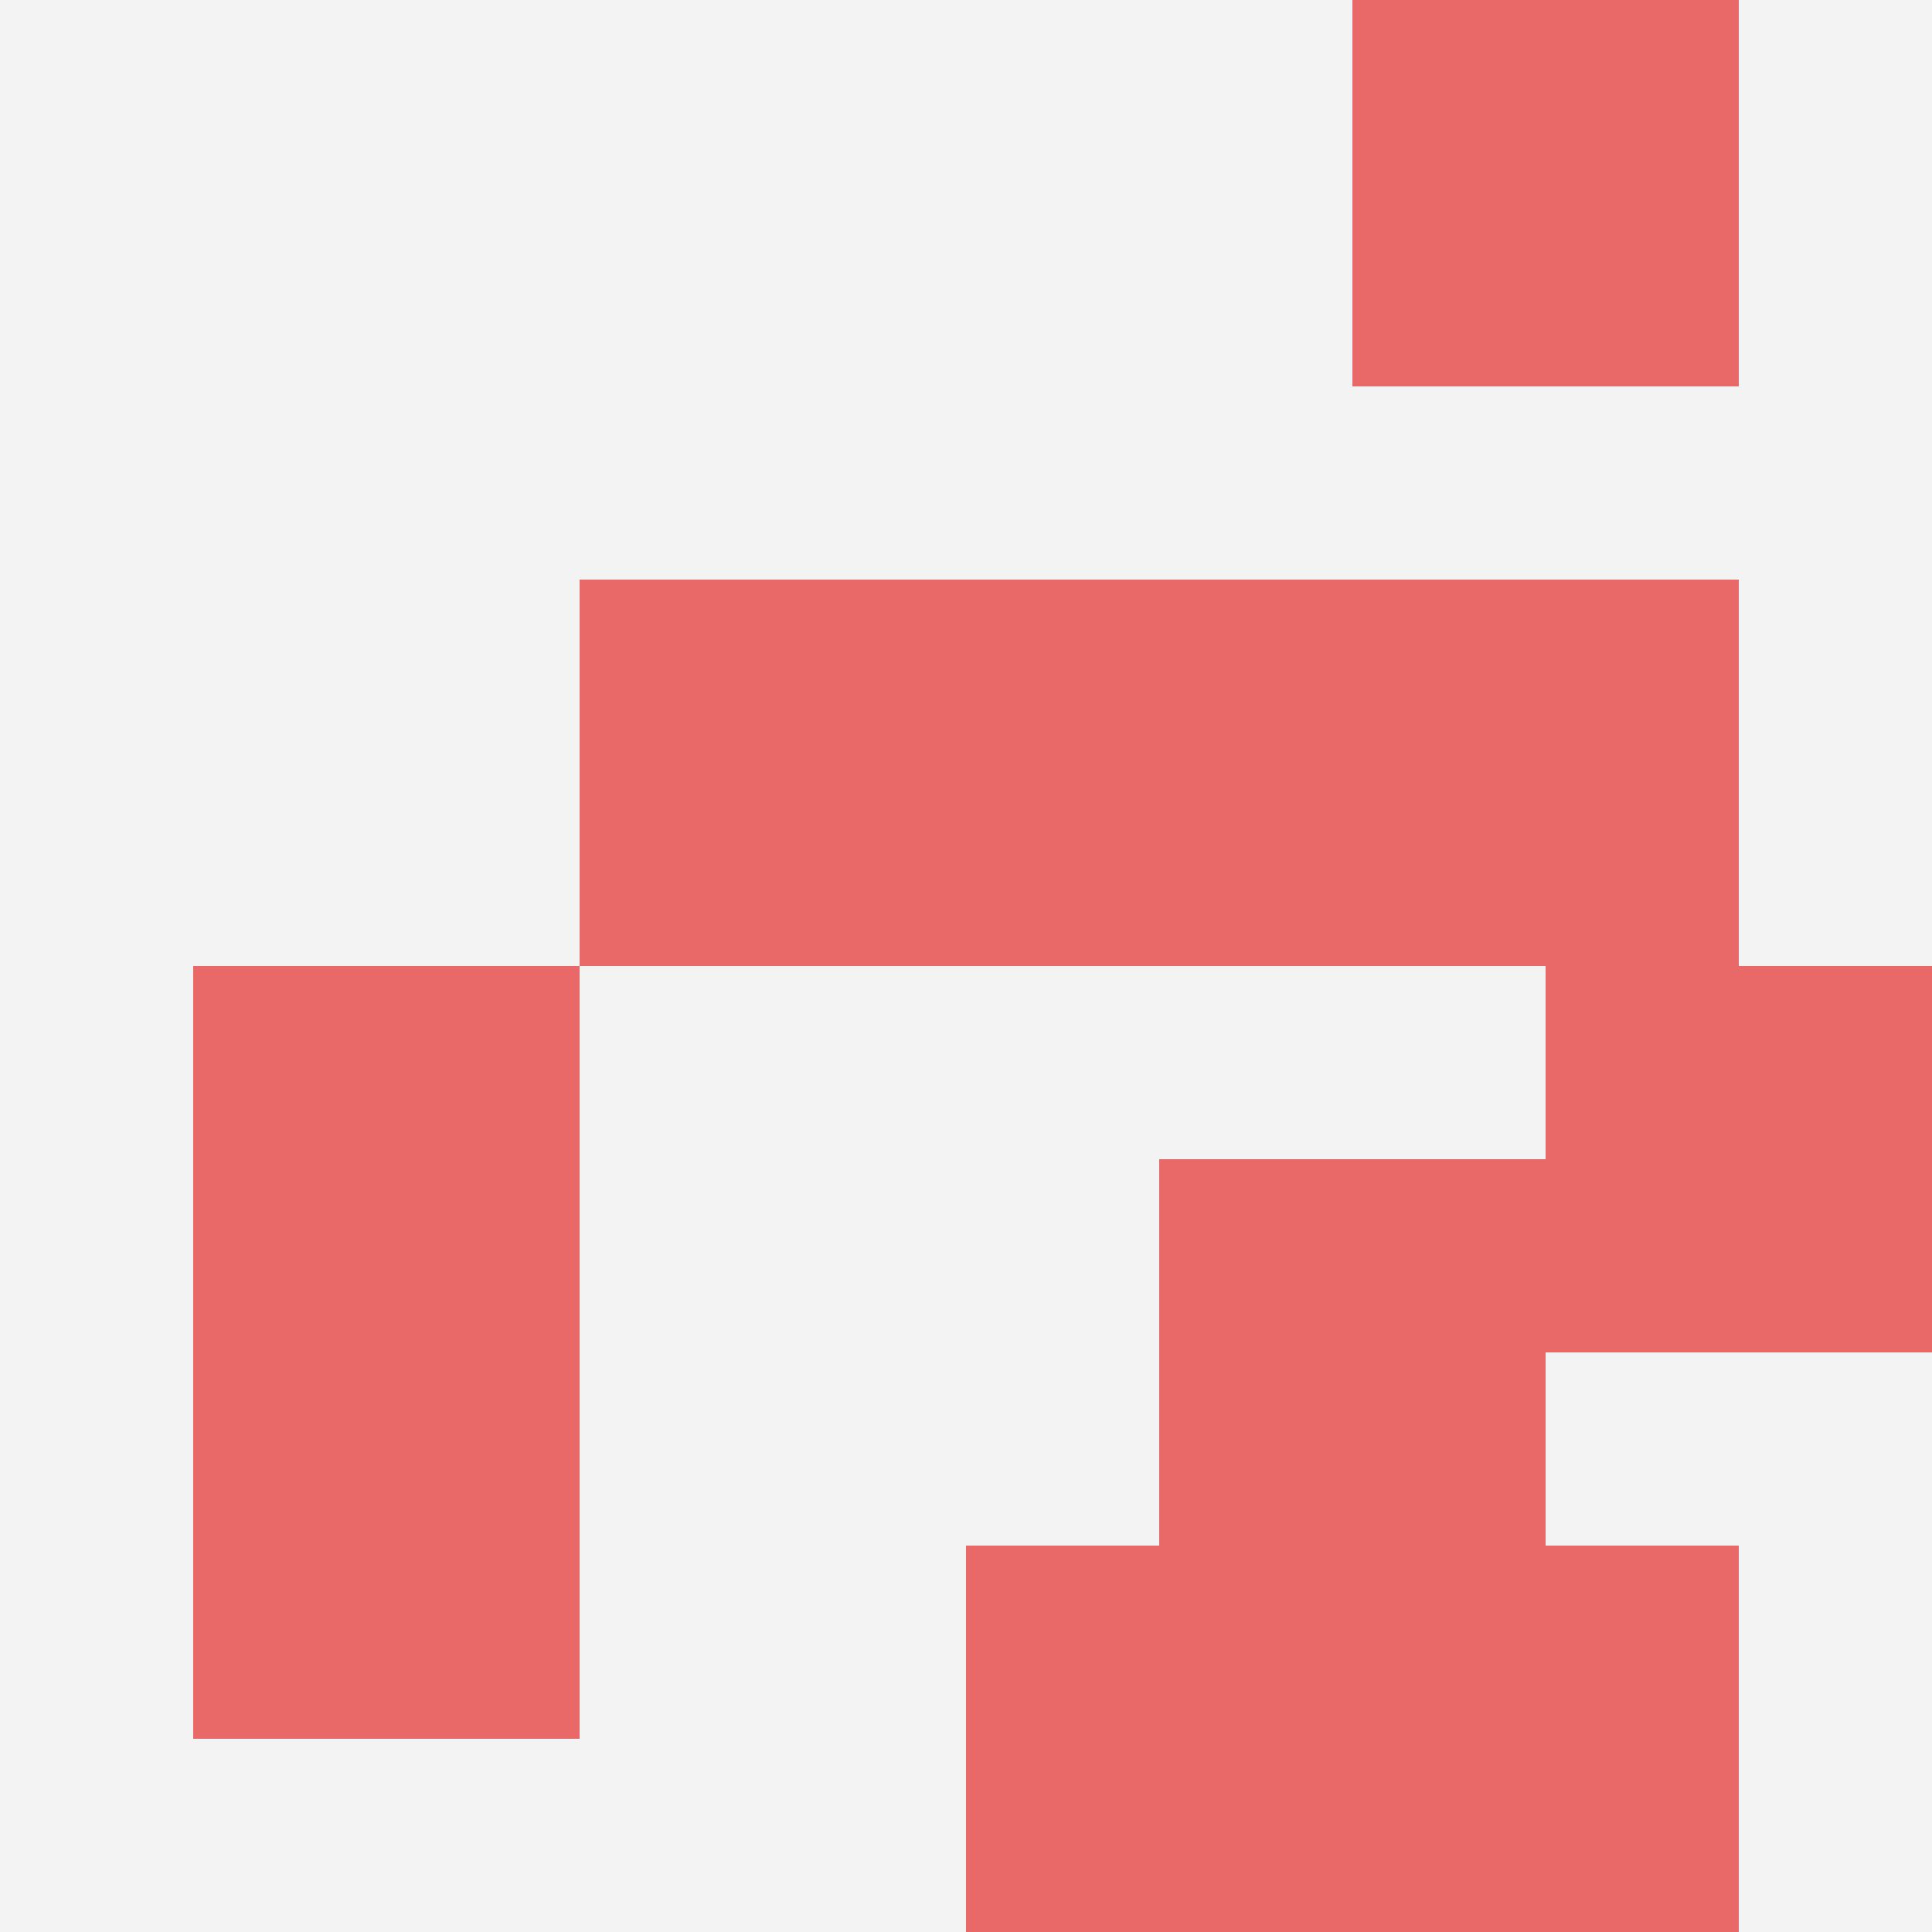
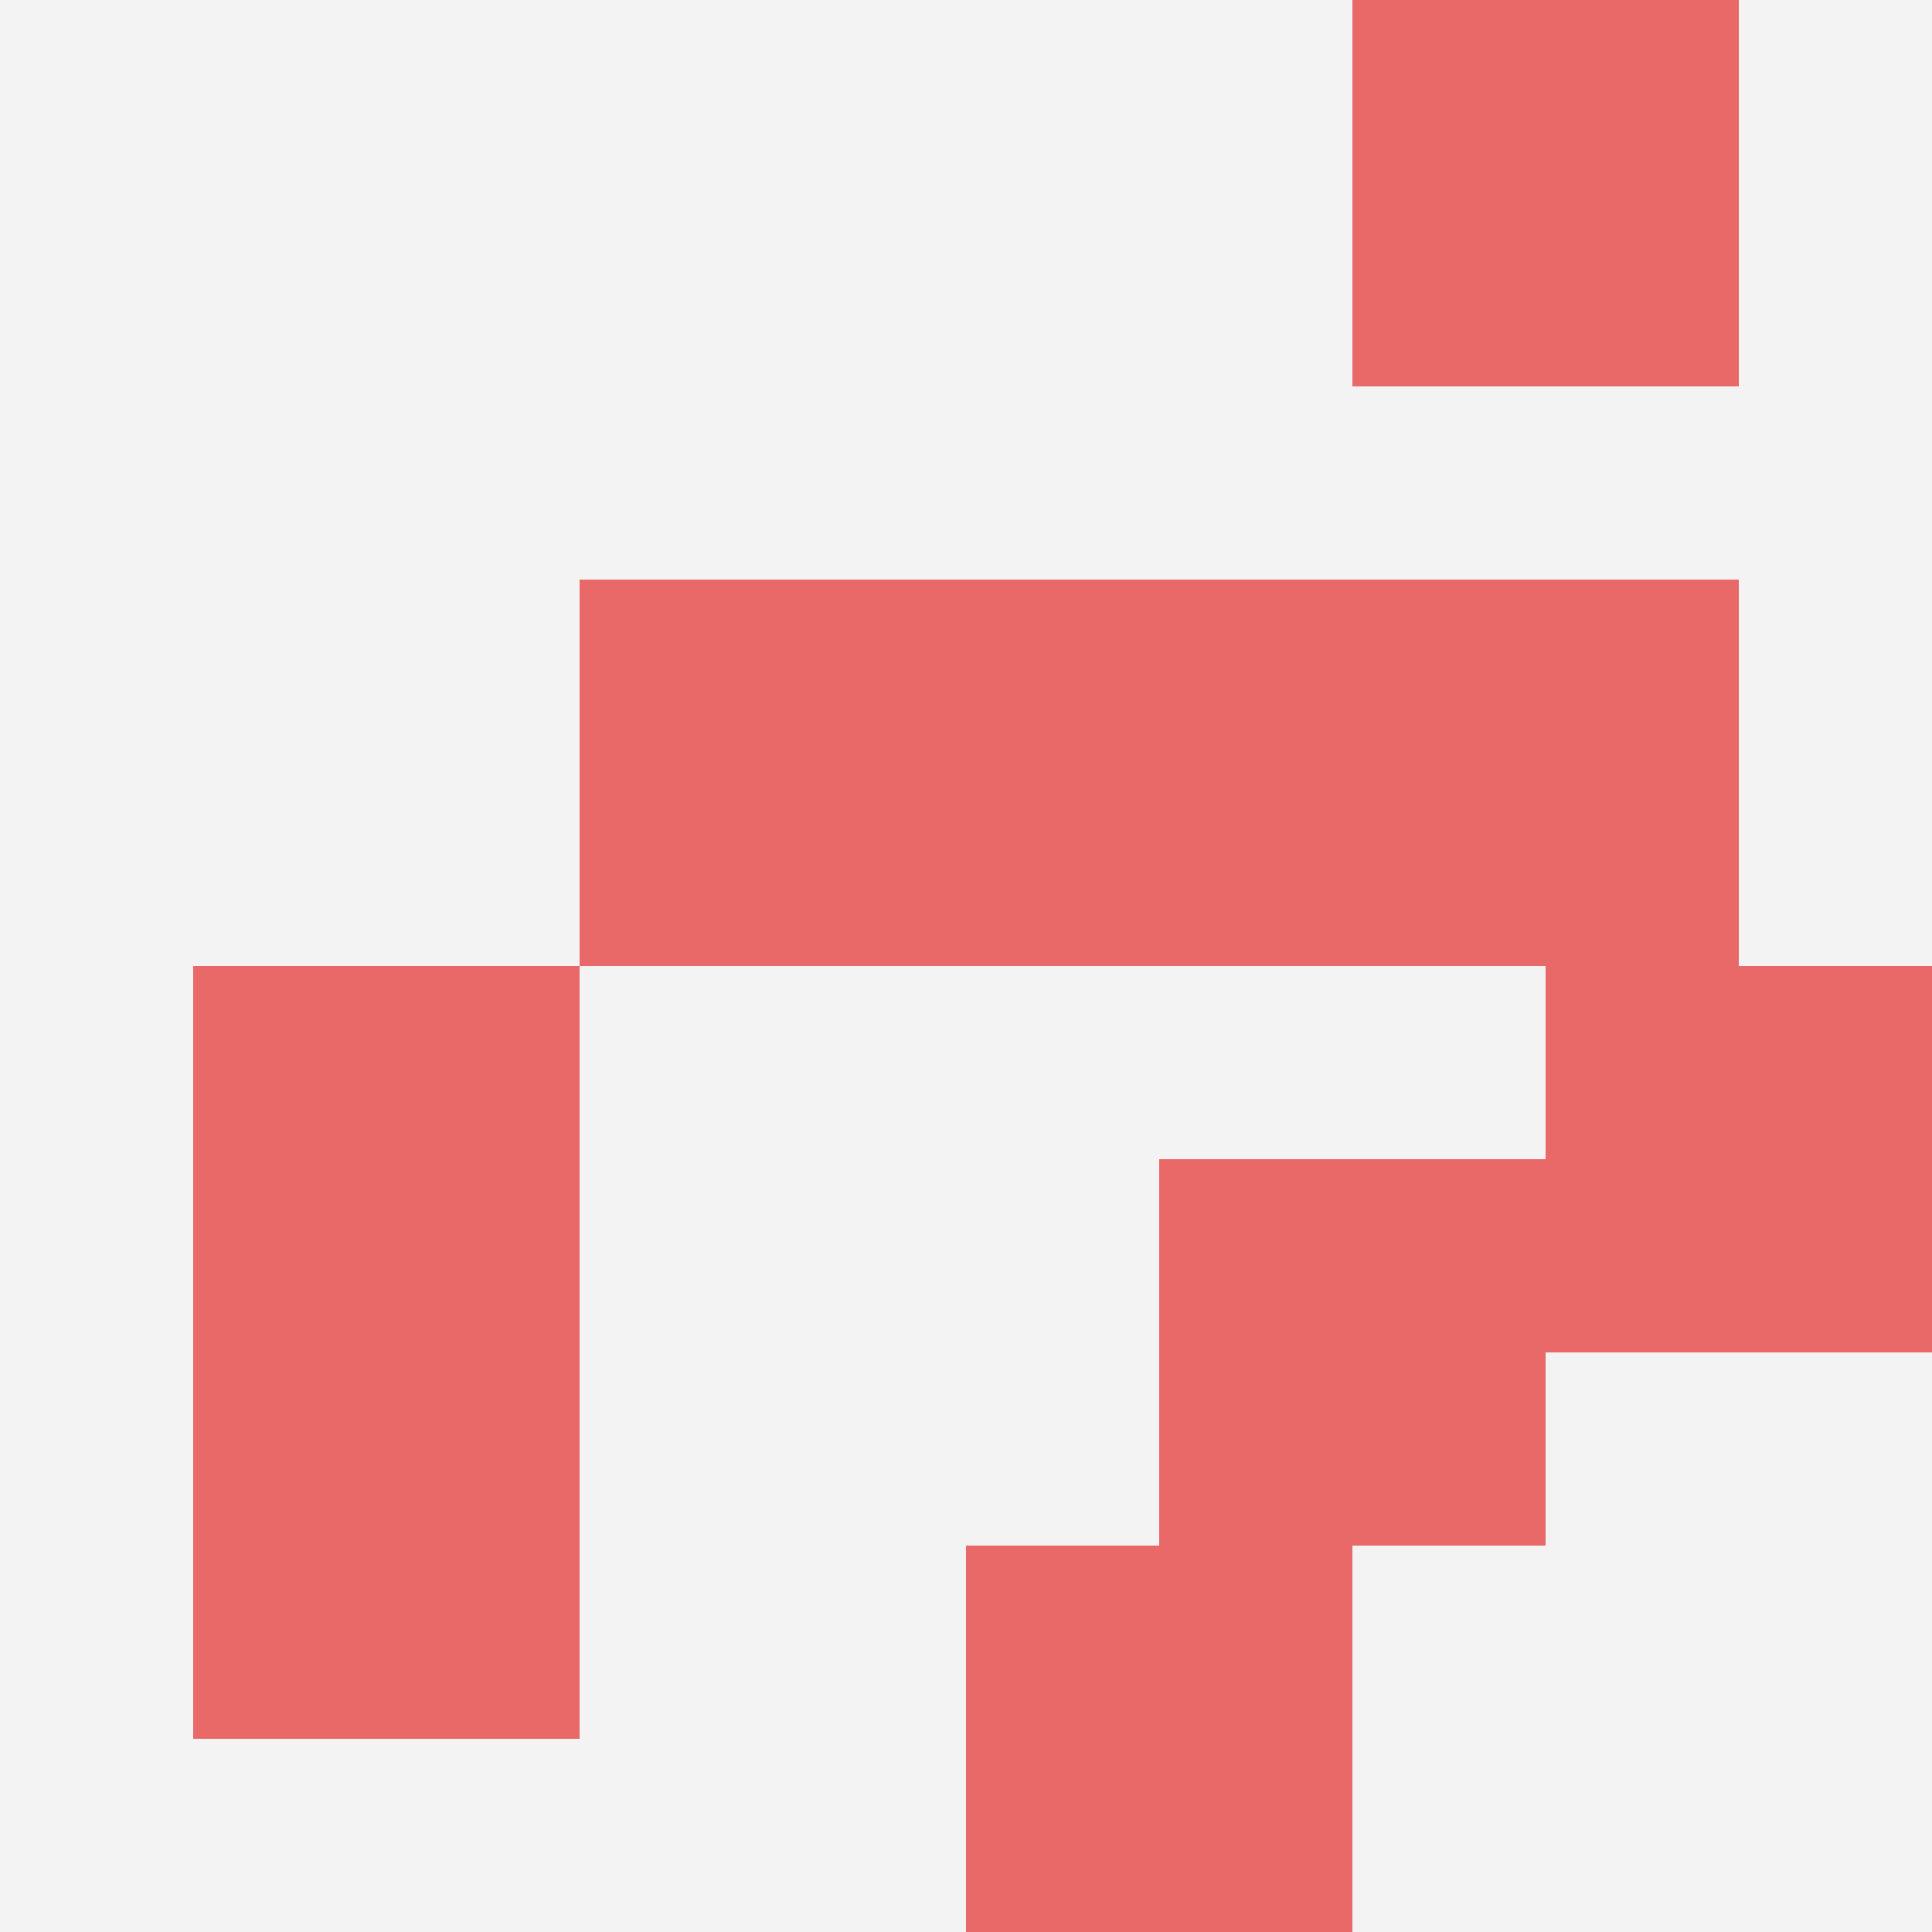
<svg xmlns="http://www.w3.org/2000/svg" id="ten-svg" preserveAspectRatio="xMinYMin meet" viewBox="0 0 10 10">
  <rect x="0" y="0" width="10" height="10" fill="#F3F3F3" />
  <rect class="t" x="3" y="3" />
  <rect class="t" x="7" y="3" />
  <rect class="t" x="1" y="5" />
-   <rect class="t" x="7" y="8" />
  <rect class="t" x="5" y="3" />
  <rect class="t" x="5" y="8" />
  <rect class="t" x="8" y="5" />
  <rect class="t" x="1" y="7" />
  <rect class="t" x="7" y="0" />
  <rect class="t" x="6" y="6" />
  <style>.t{width:2px;height:2px;fill:#E96868} #ten-svg{shape-rendering:crispedges;}</style>
</svg>